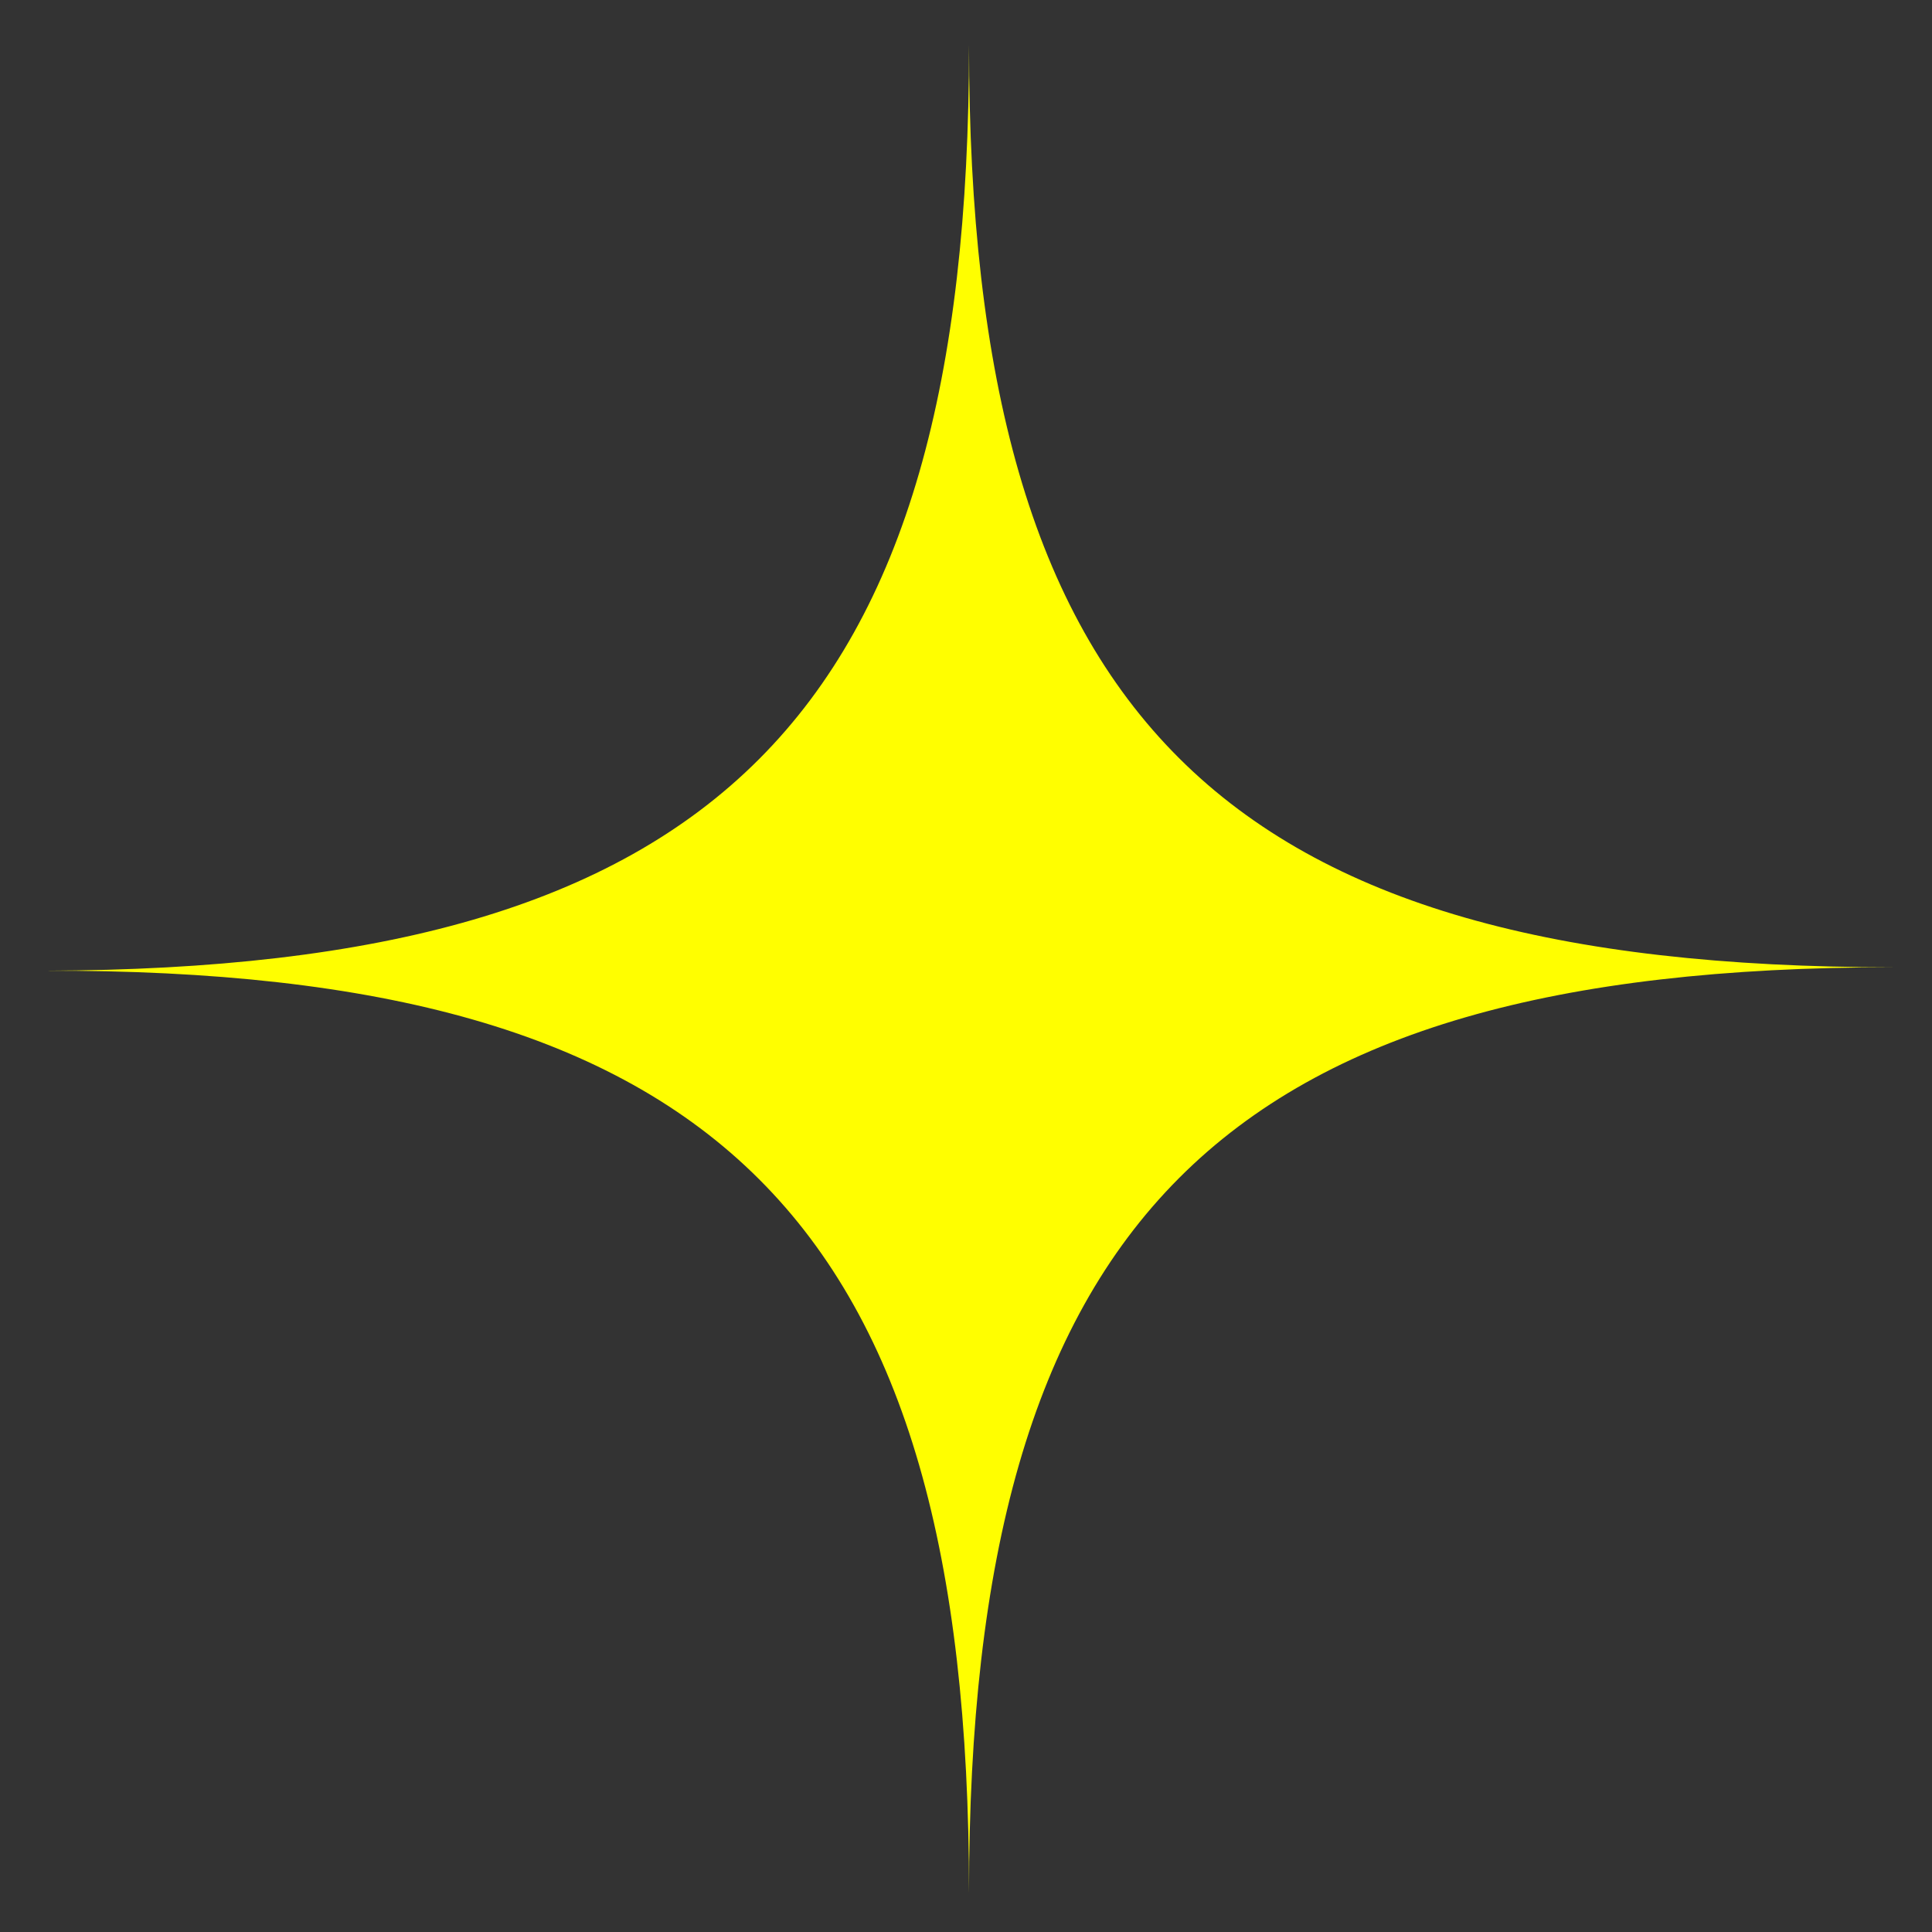
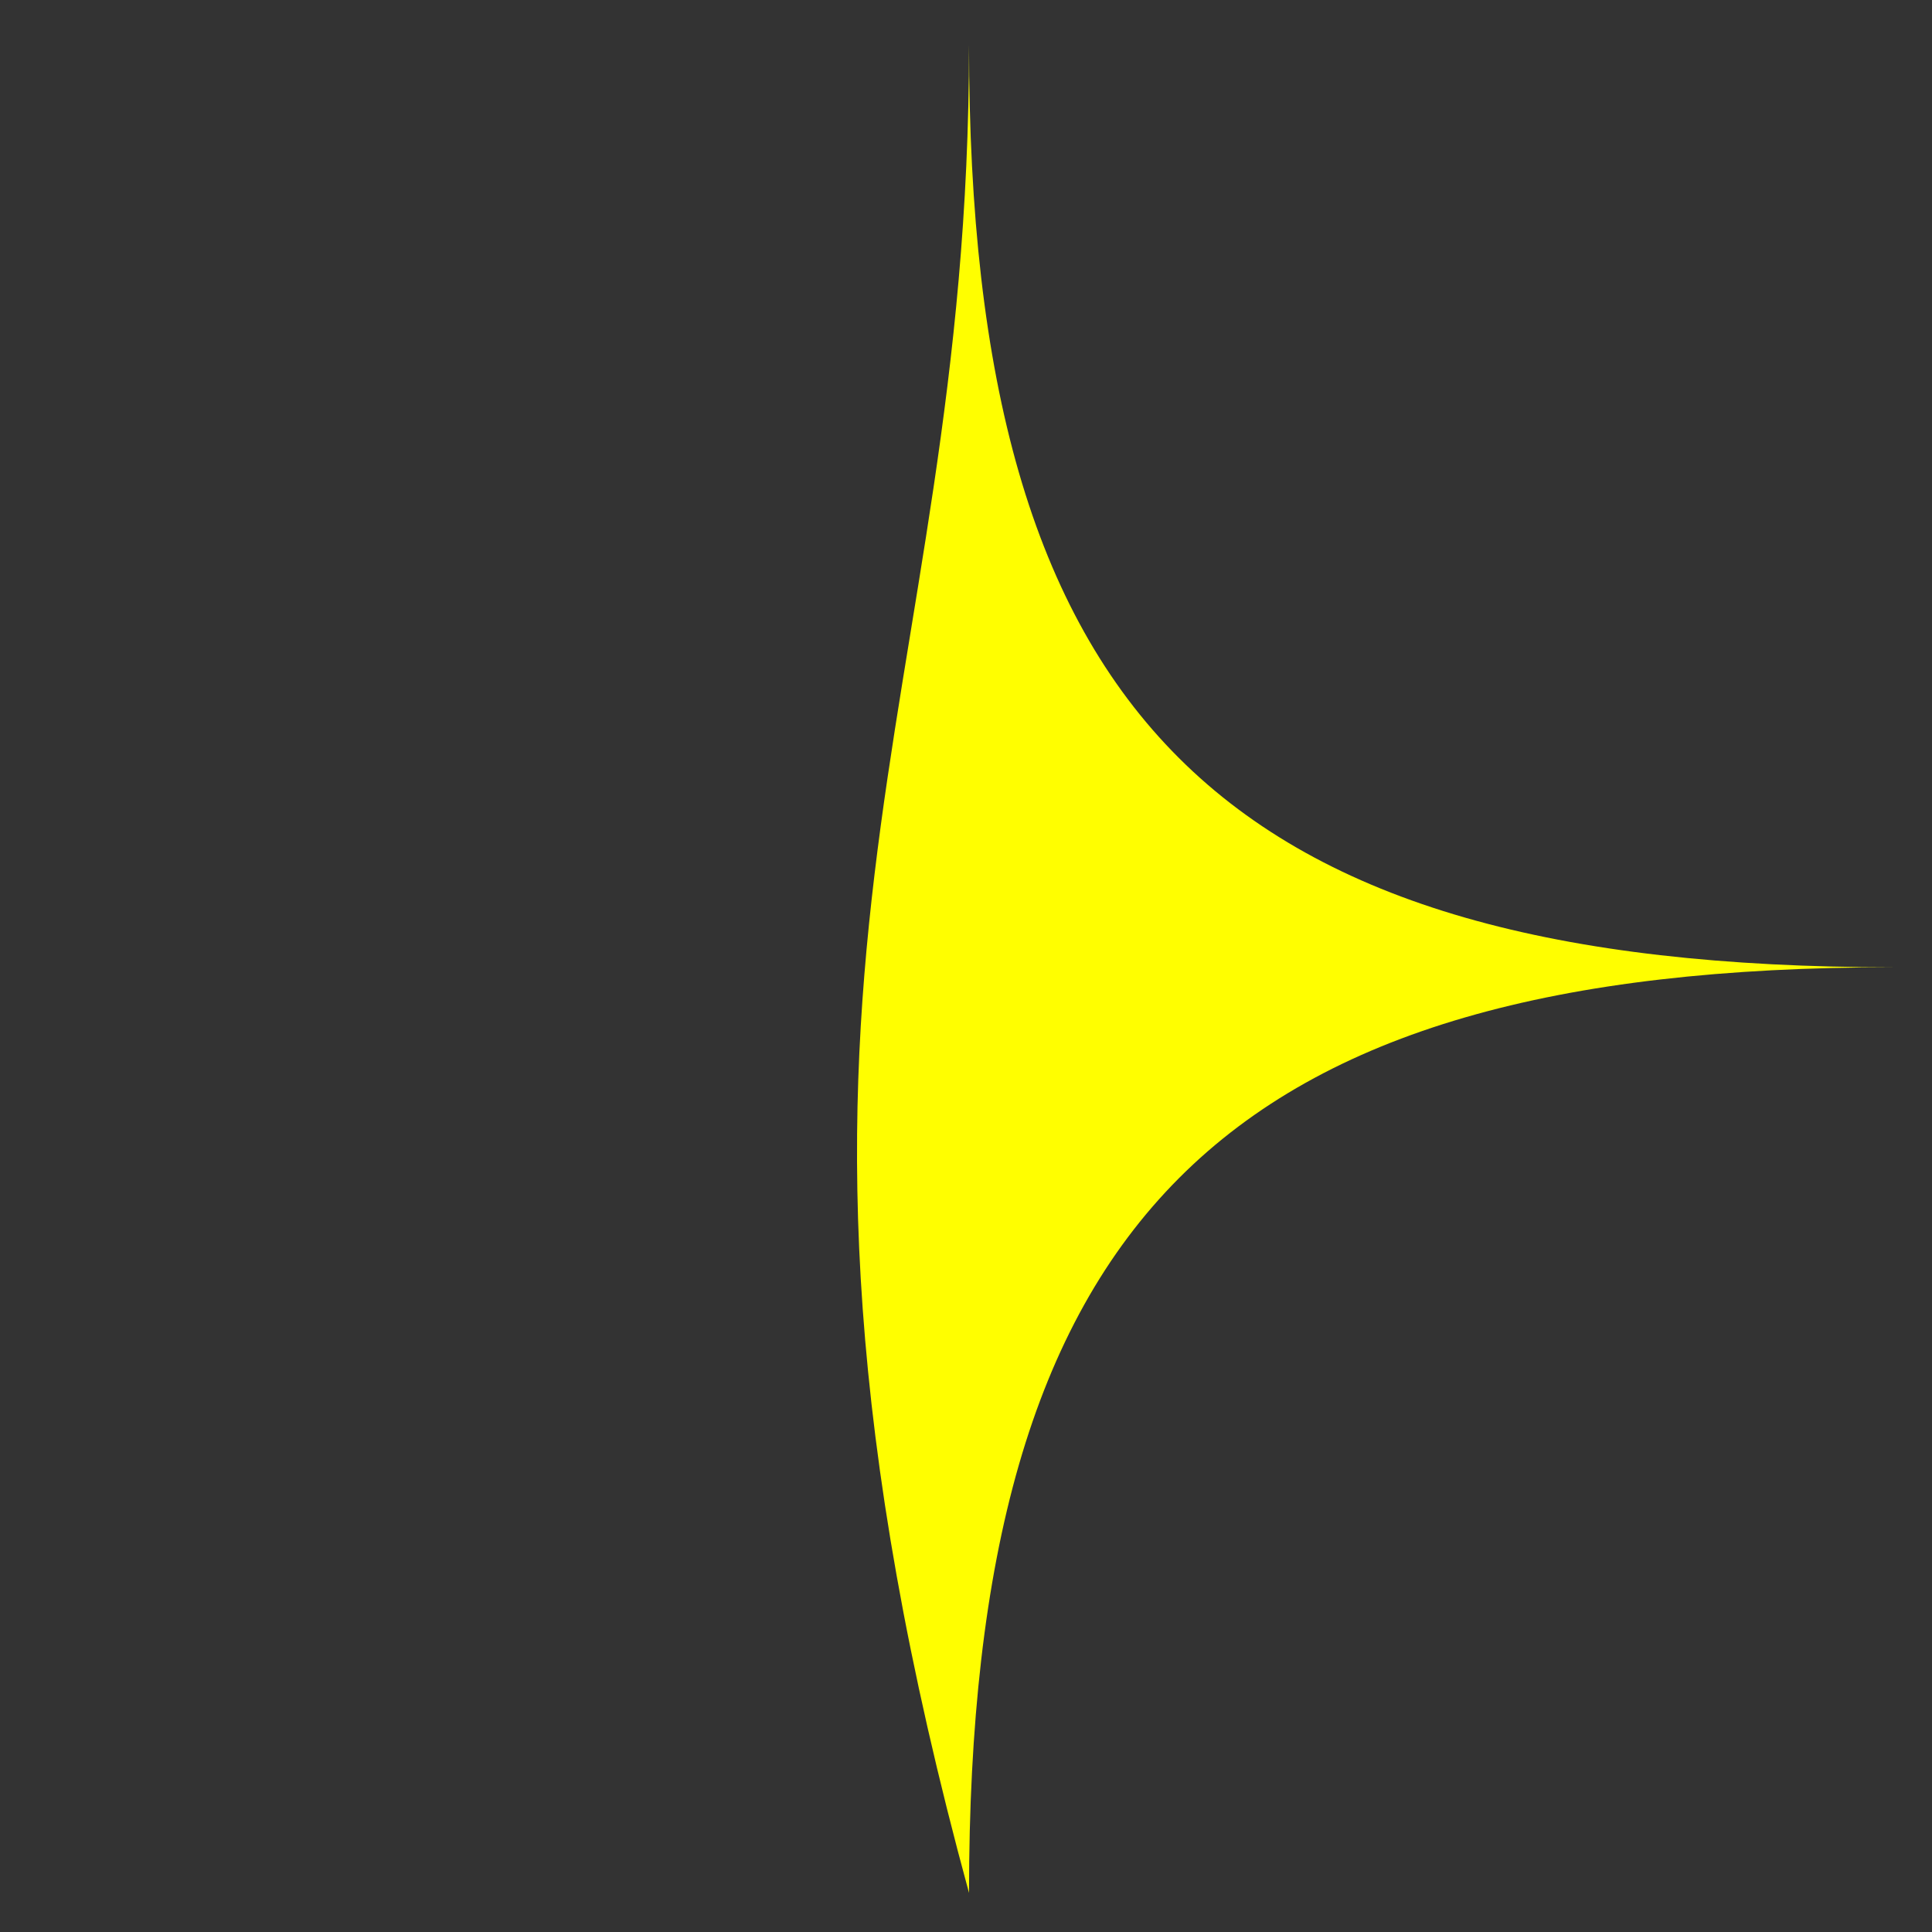
<svg xmlns="http://www.w3.org/2000/svg" width="23" height="23" viewBox="0 0 23 23" fill="none">
  <rect x="0" y="0" width="23" height="23" fill="#333333" stroke="none" />
-   <path fill-rule="evenodd" clip-rule="evenodd" d="M11.536 22.535C11.536 14.535 8.536 11.535 0.536 11.556C8.536 11.535 11.536 8.535 11.536 0.535C11.536 8.535 14.536 11.515 22.536 11.515C14.536 11.515 11.536 14.535 11.536 22.535Z" fill="#FFFE00" />
+   <path fill-rule="evenodd" clip-rule="evenodd" d="M11.536 22.535C8.536 11.535 11.536 8.535 11.536 0.535C11.536 8.535 14.536 11.515 22.536 11.515C14.536 11.515 11.536 14.535 11.536 22.535Z" fill="#FFFE00" />
</svg>